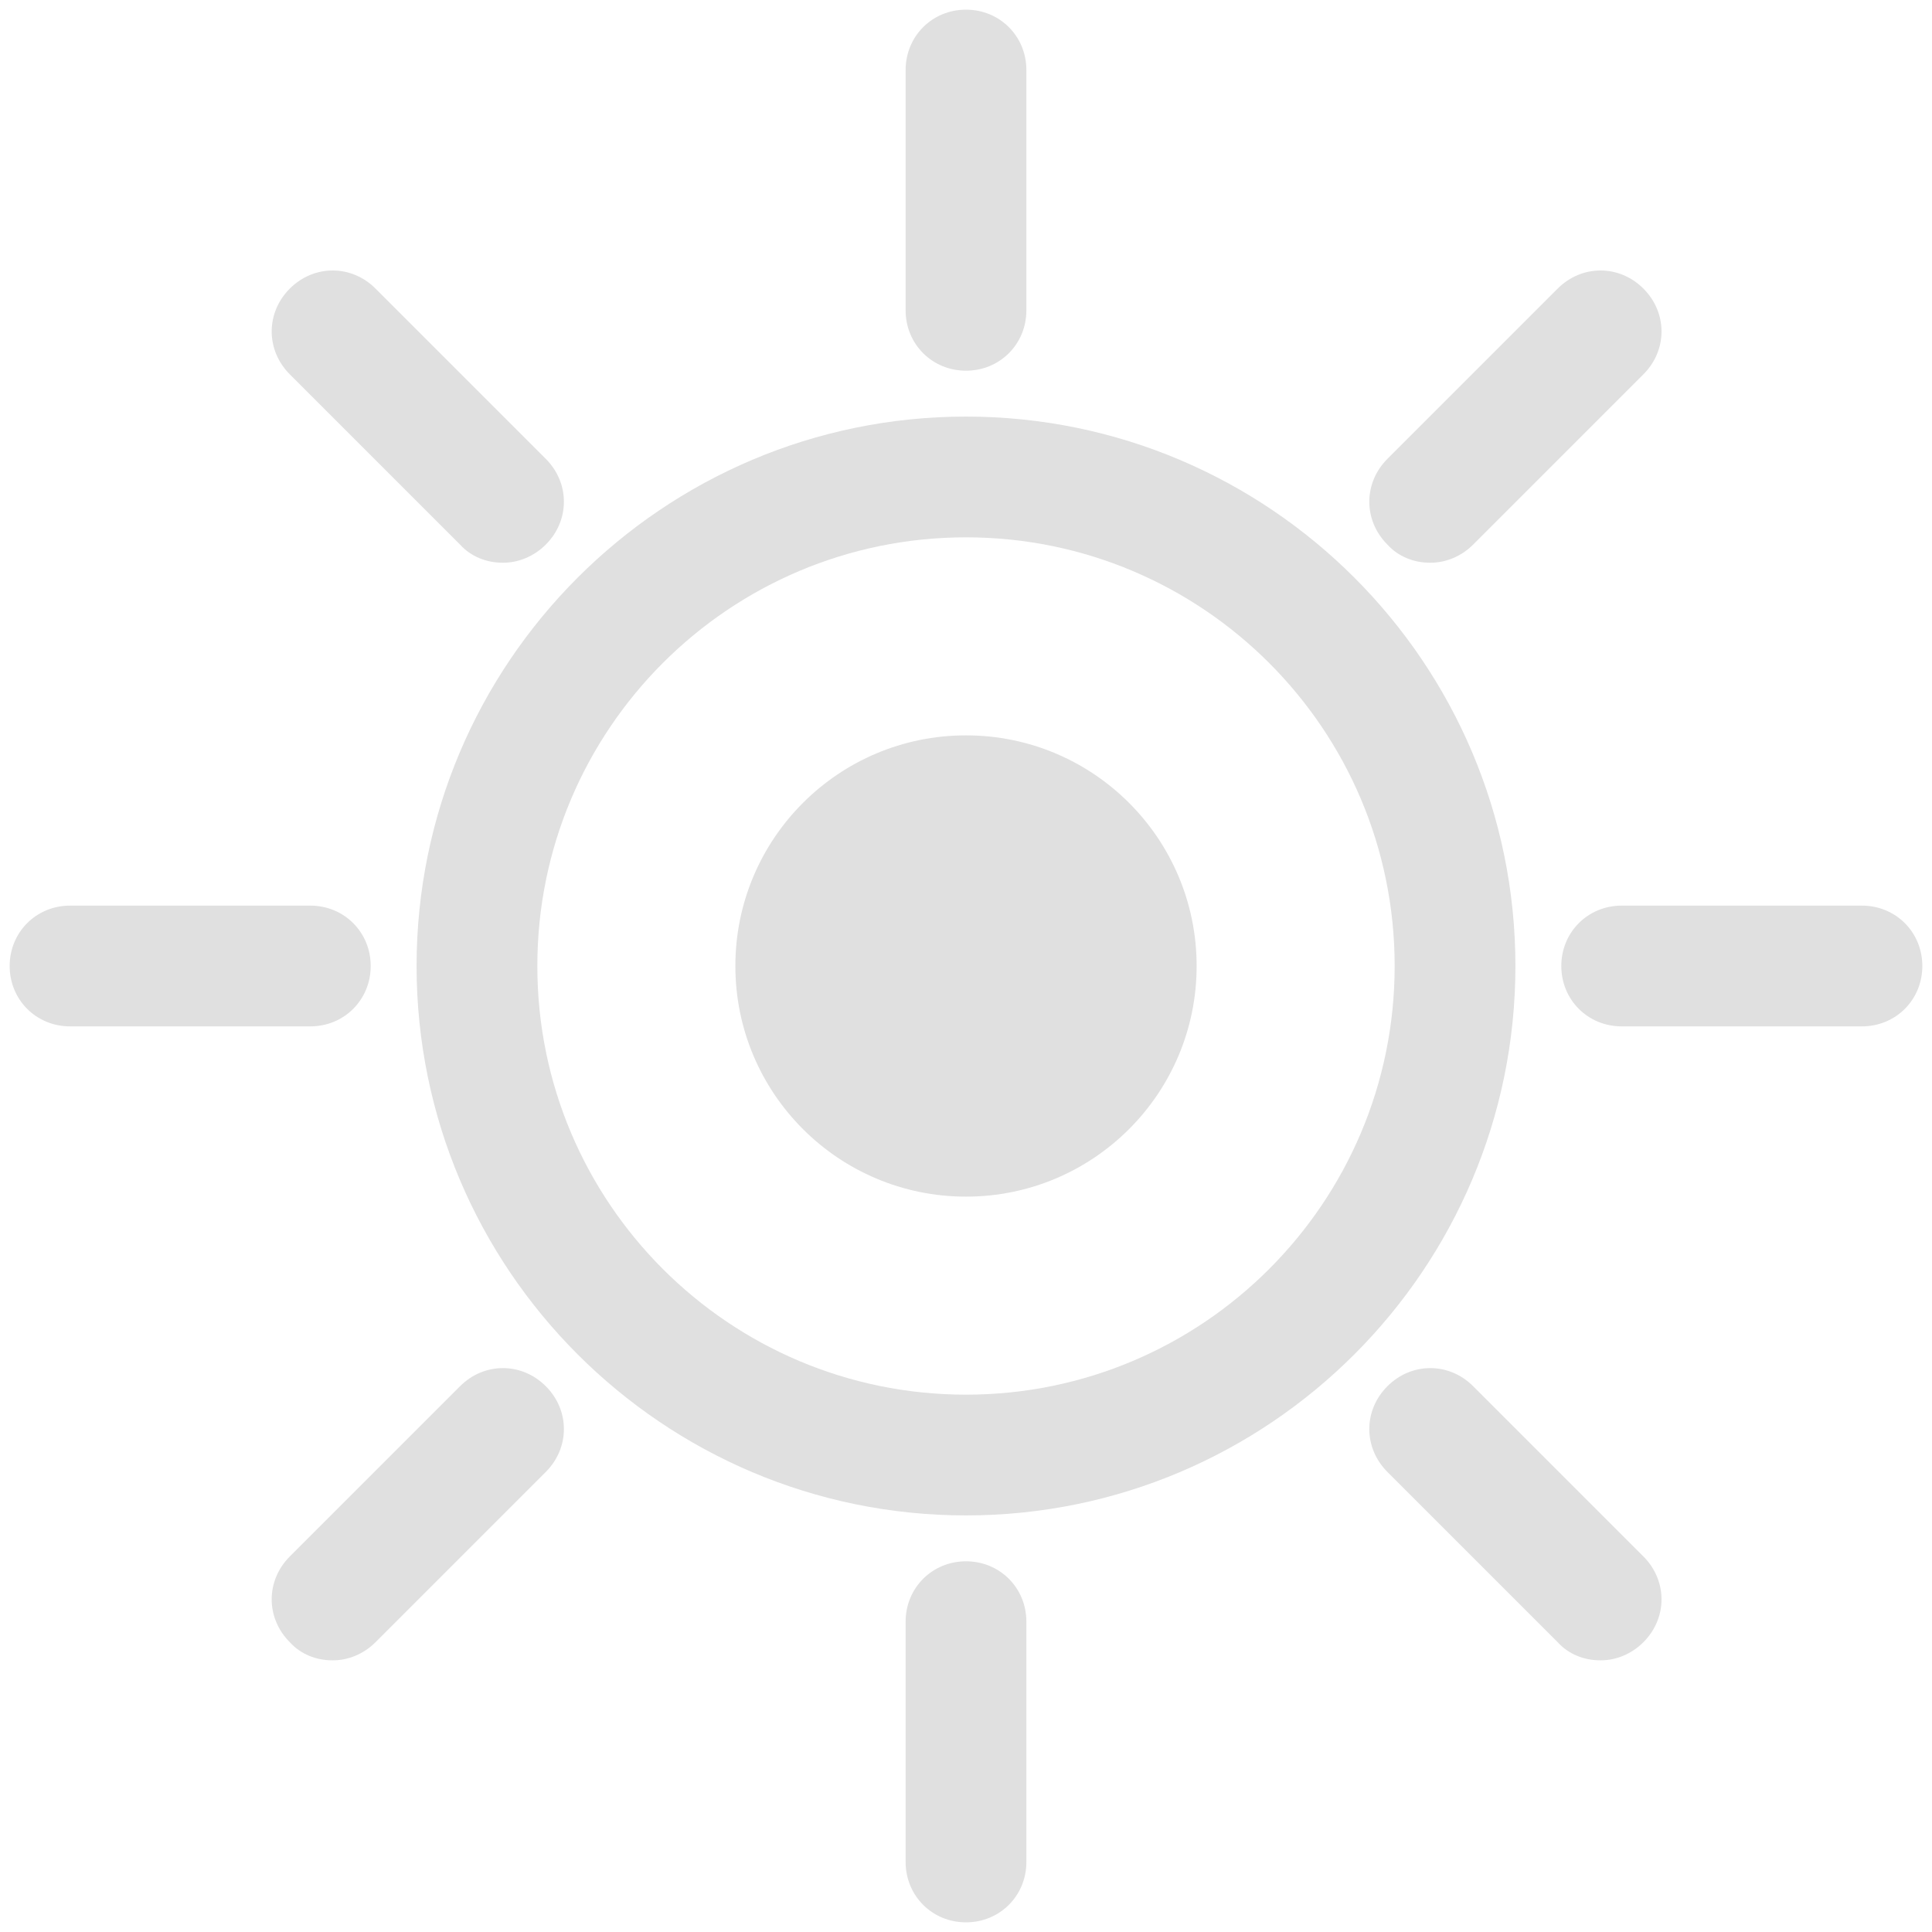
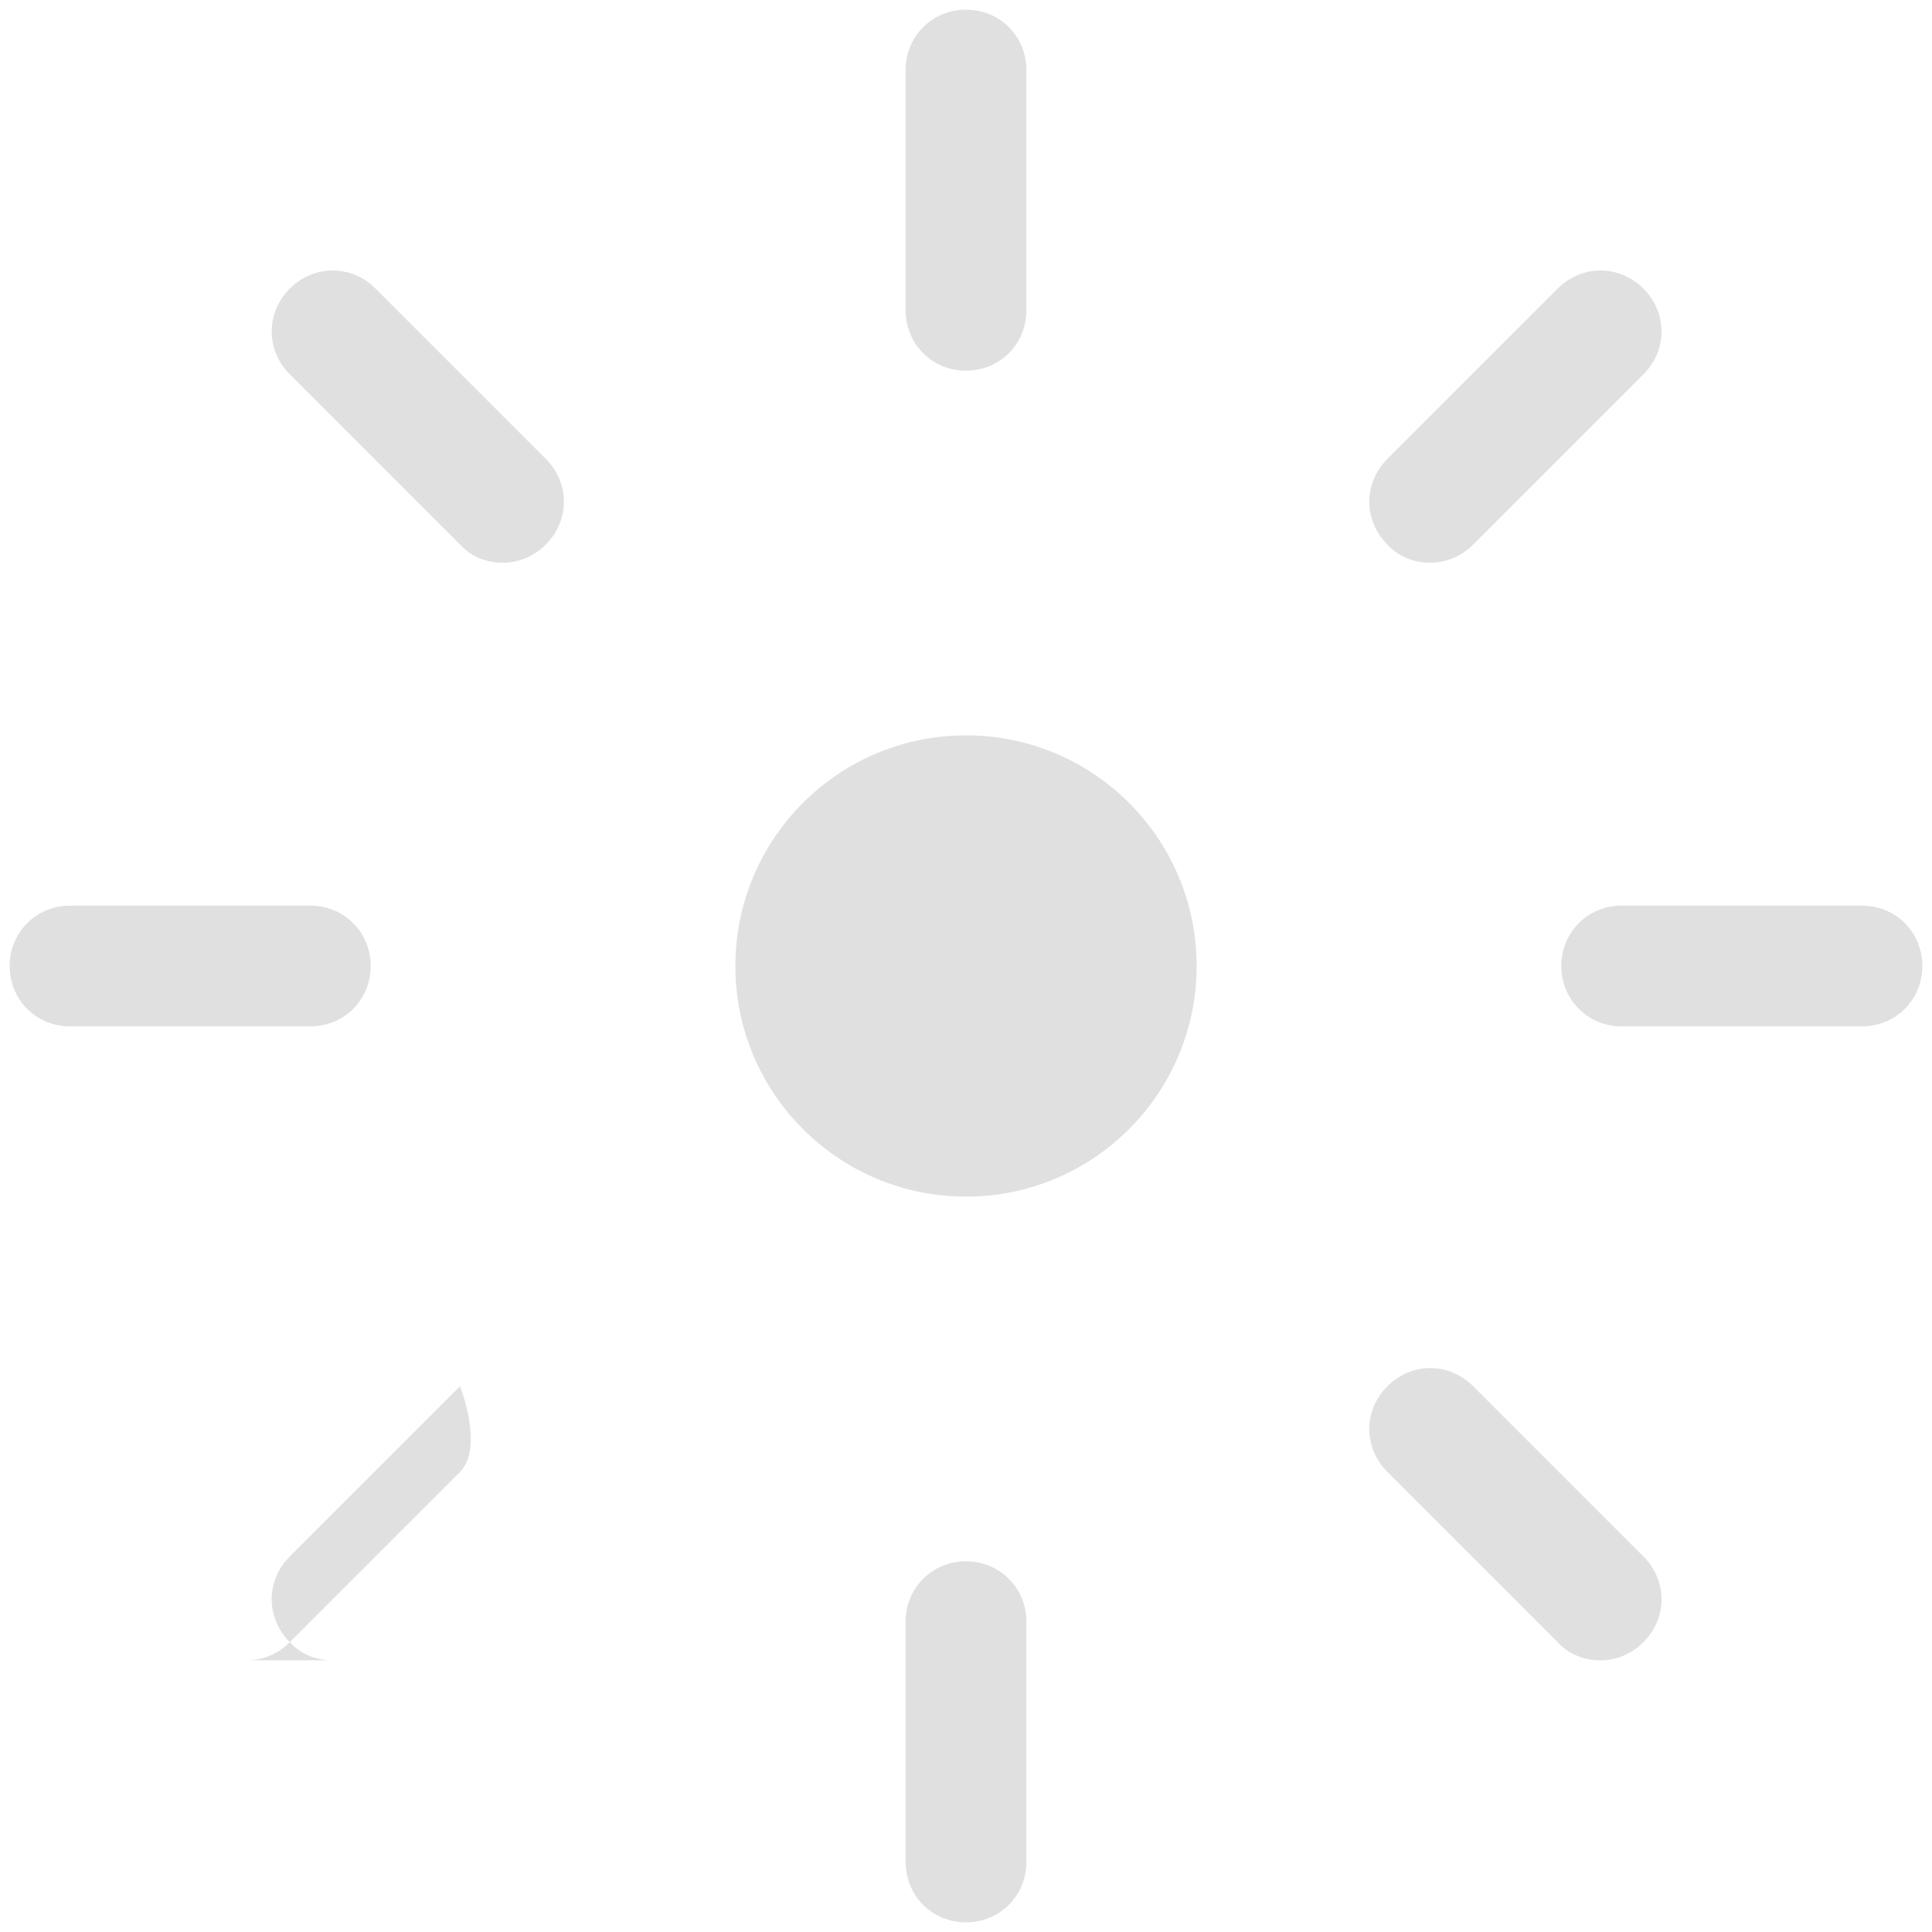
<svg xmlns="http://www.w3.org/2000/svg" id="Layer_1" viewBox="0 0 16 16">
  <defs>
    <style>
      .cls-1 {
        fill: #e0e0e0;
      }
    </style>
  </defs>
  <path class="cls-1" d="M8,3.07c-.28,0-.5-.22-.5-.5V.58c0-.28.22-.5.5-.5s.5.22.5.5v1.99c0,.28-.22.5-.5.5Z" />
  <line class="cls-1" x1="2.75" y1="2.75" x2="4.16" y2="4.16" />
  <path class="cls-1" d="M4.16,4.66c-.13,0-.26-.05-.35-.15l-1.41-1.41c-.2-.2-.2-.51,0-.71s.51-.2.71,0l1.41,1.41c.2.2.2.51,0,.71-.1.1-.23.15-.35.15Z" />
  <line class="cls-1" x1=".58" y1="8" x2="2.57" y2="8" />
  <path class="cls-1" d="M2.57,8.5H.58c-.28,0-.5-.22-.5-.5s.22-.5.5-.5h1.99c.28,0,.5.22.5.5s-.22.5-.5.5Z" />
  <line class="cls-1" x1="2.75" y1="13.25" x2="4.16" y2="11.84" />
-   <path class="cls-1" d="M2.75,13.75c-.13,0-.26-.05-.35-.15-.2-.2-.2-.51,0-.71l1.41-1.41c.2-.2.51-.2.71,0s.2.51,0,.71l-1.41,1.41c-.1.1-.23.15-.35.15Z" />
+   <path class="cls-1" d="M2.75,13.75c-.13,0-.26-.05-.35-.15-.2-.2-.2-.51,0-.71l1.41-1.41s.2.51,0,.71l-1.41,1.41c-.1.1-.23.15-.35.15Z" />
  <line class="cls-1" x1="8" y1="15.42" x2="8" y2="13.43" />
  <path class="cls-1" d="M8,15.92c-.28,0-.5-.22-.5-.5v-1.99c0-.28.22-.5.5-.5s.5.22.5.5v1.99c0,.28-.22.5-.5.5Z" />
  <line class="cls-1" x1="13.25" y1="13.25" x2="11.84" y2="11.84" />
  <path class="cls-1" d="M13.25,13.75c-.13,0-.26-.05-.35-.15l-1.41-1.41c-.2-.2-.2-.51,0-.71s.51-.2.71,0l1.41,1.41c.2.2.2.51,0,.71-.1.1-.23.15-.35.15Z" />
  <line class="cls-1" x1="15.42" y1="8" x2="13.43" y2="8" />
  <path class="cls-1" d="M15.42,8.5h-1.99c-.28,0-.5-.22-.5-.5s.22-.5.5-.5h1.99c.28,0,.5.22.5.5s-.22.5-.5.5Z" />
  <line class="cls-1" x1="13.25" y1="2.75" x2="11.84" y2="4.16" />
  <path class="cls-1" d="M11.84,4.66c-.13,0-.26-.05-.35-.15-.2-.2-.2-.51,0-.71l1.41-1.41c.2-.2.51-.2.71,0s.2.51,0,.71l-1.41,1.41c-.1.1-.23.15-.35.15Z" />
-   <path class="cls-1" d="M8,12.55c-2.51,0-4.55-2.04-4.55-4.55s2.04-4.55,4.55-4.55,4.55,2.04,4.55,4.55-2.04,4.55-4.55,4.55ZM8,4.45c-1.96,0-3.55,1.59-3.55,3.55s1.59,3.55,3.55,3.55,3.55-1.59,3.55-3.55-1.59-3.55-3.55-3.55Z" />
  <circle class="cls-1" cx="8" cy="8" r="1.91" />
</svg>